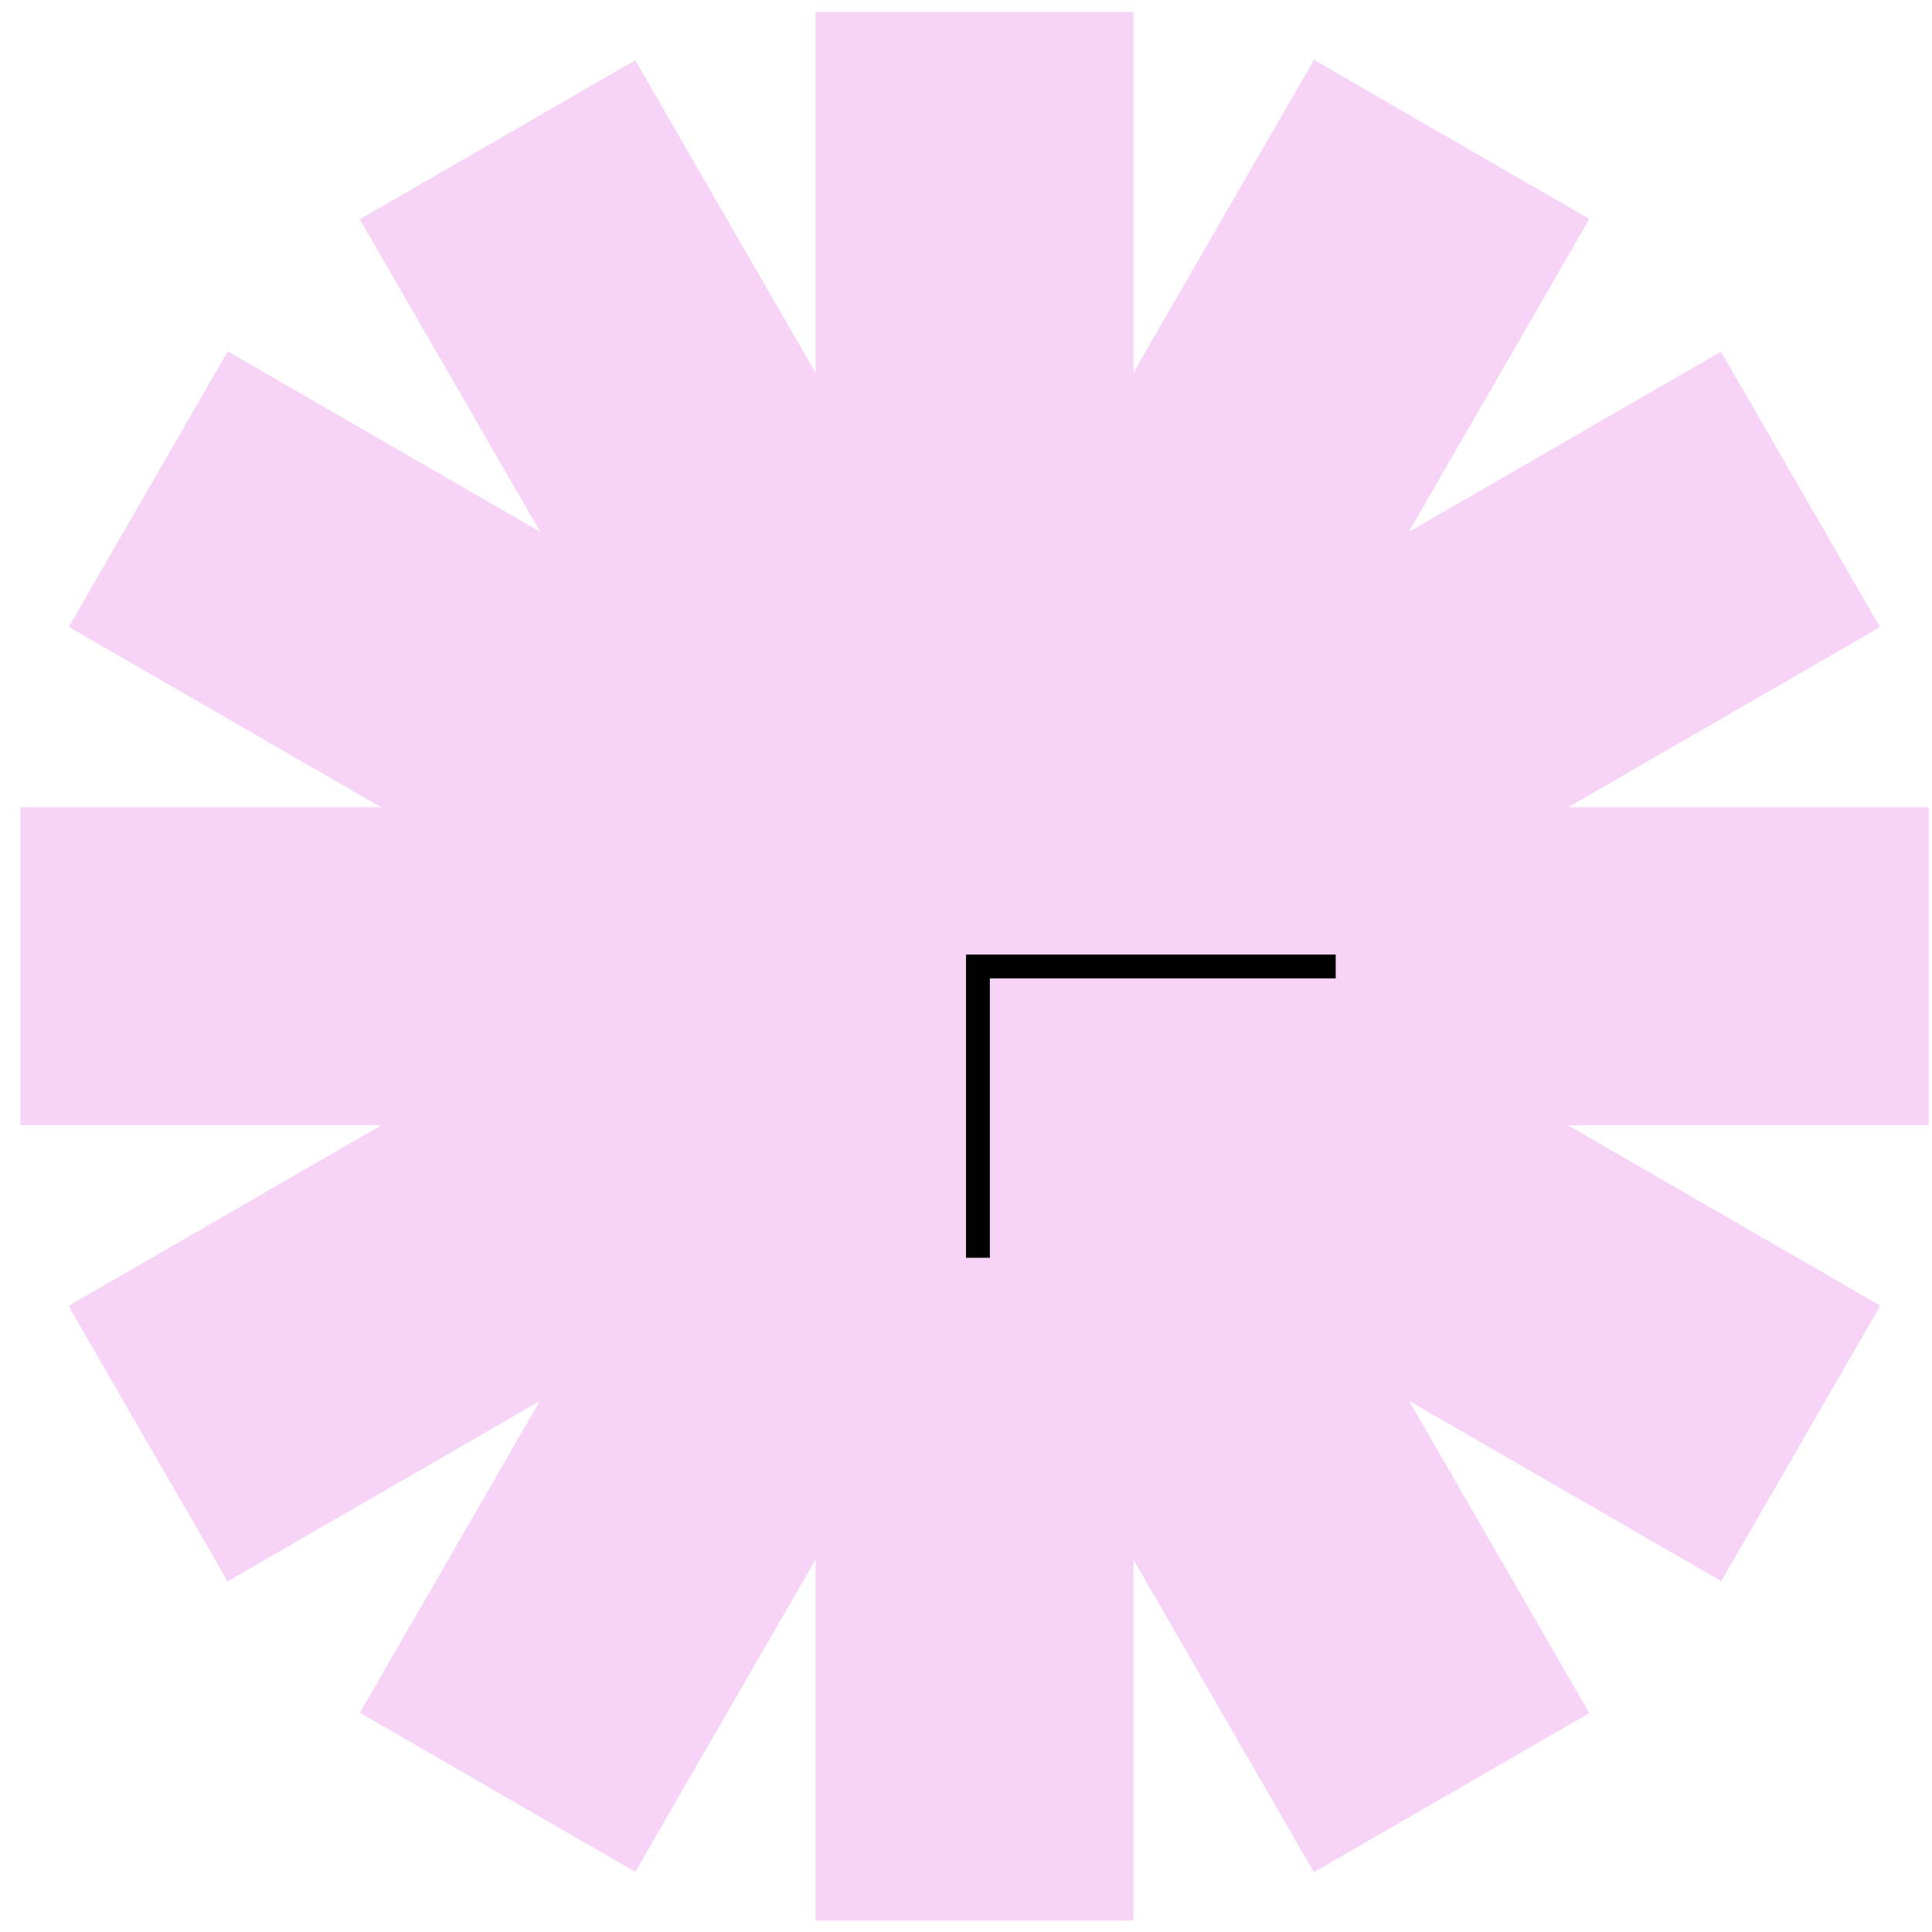
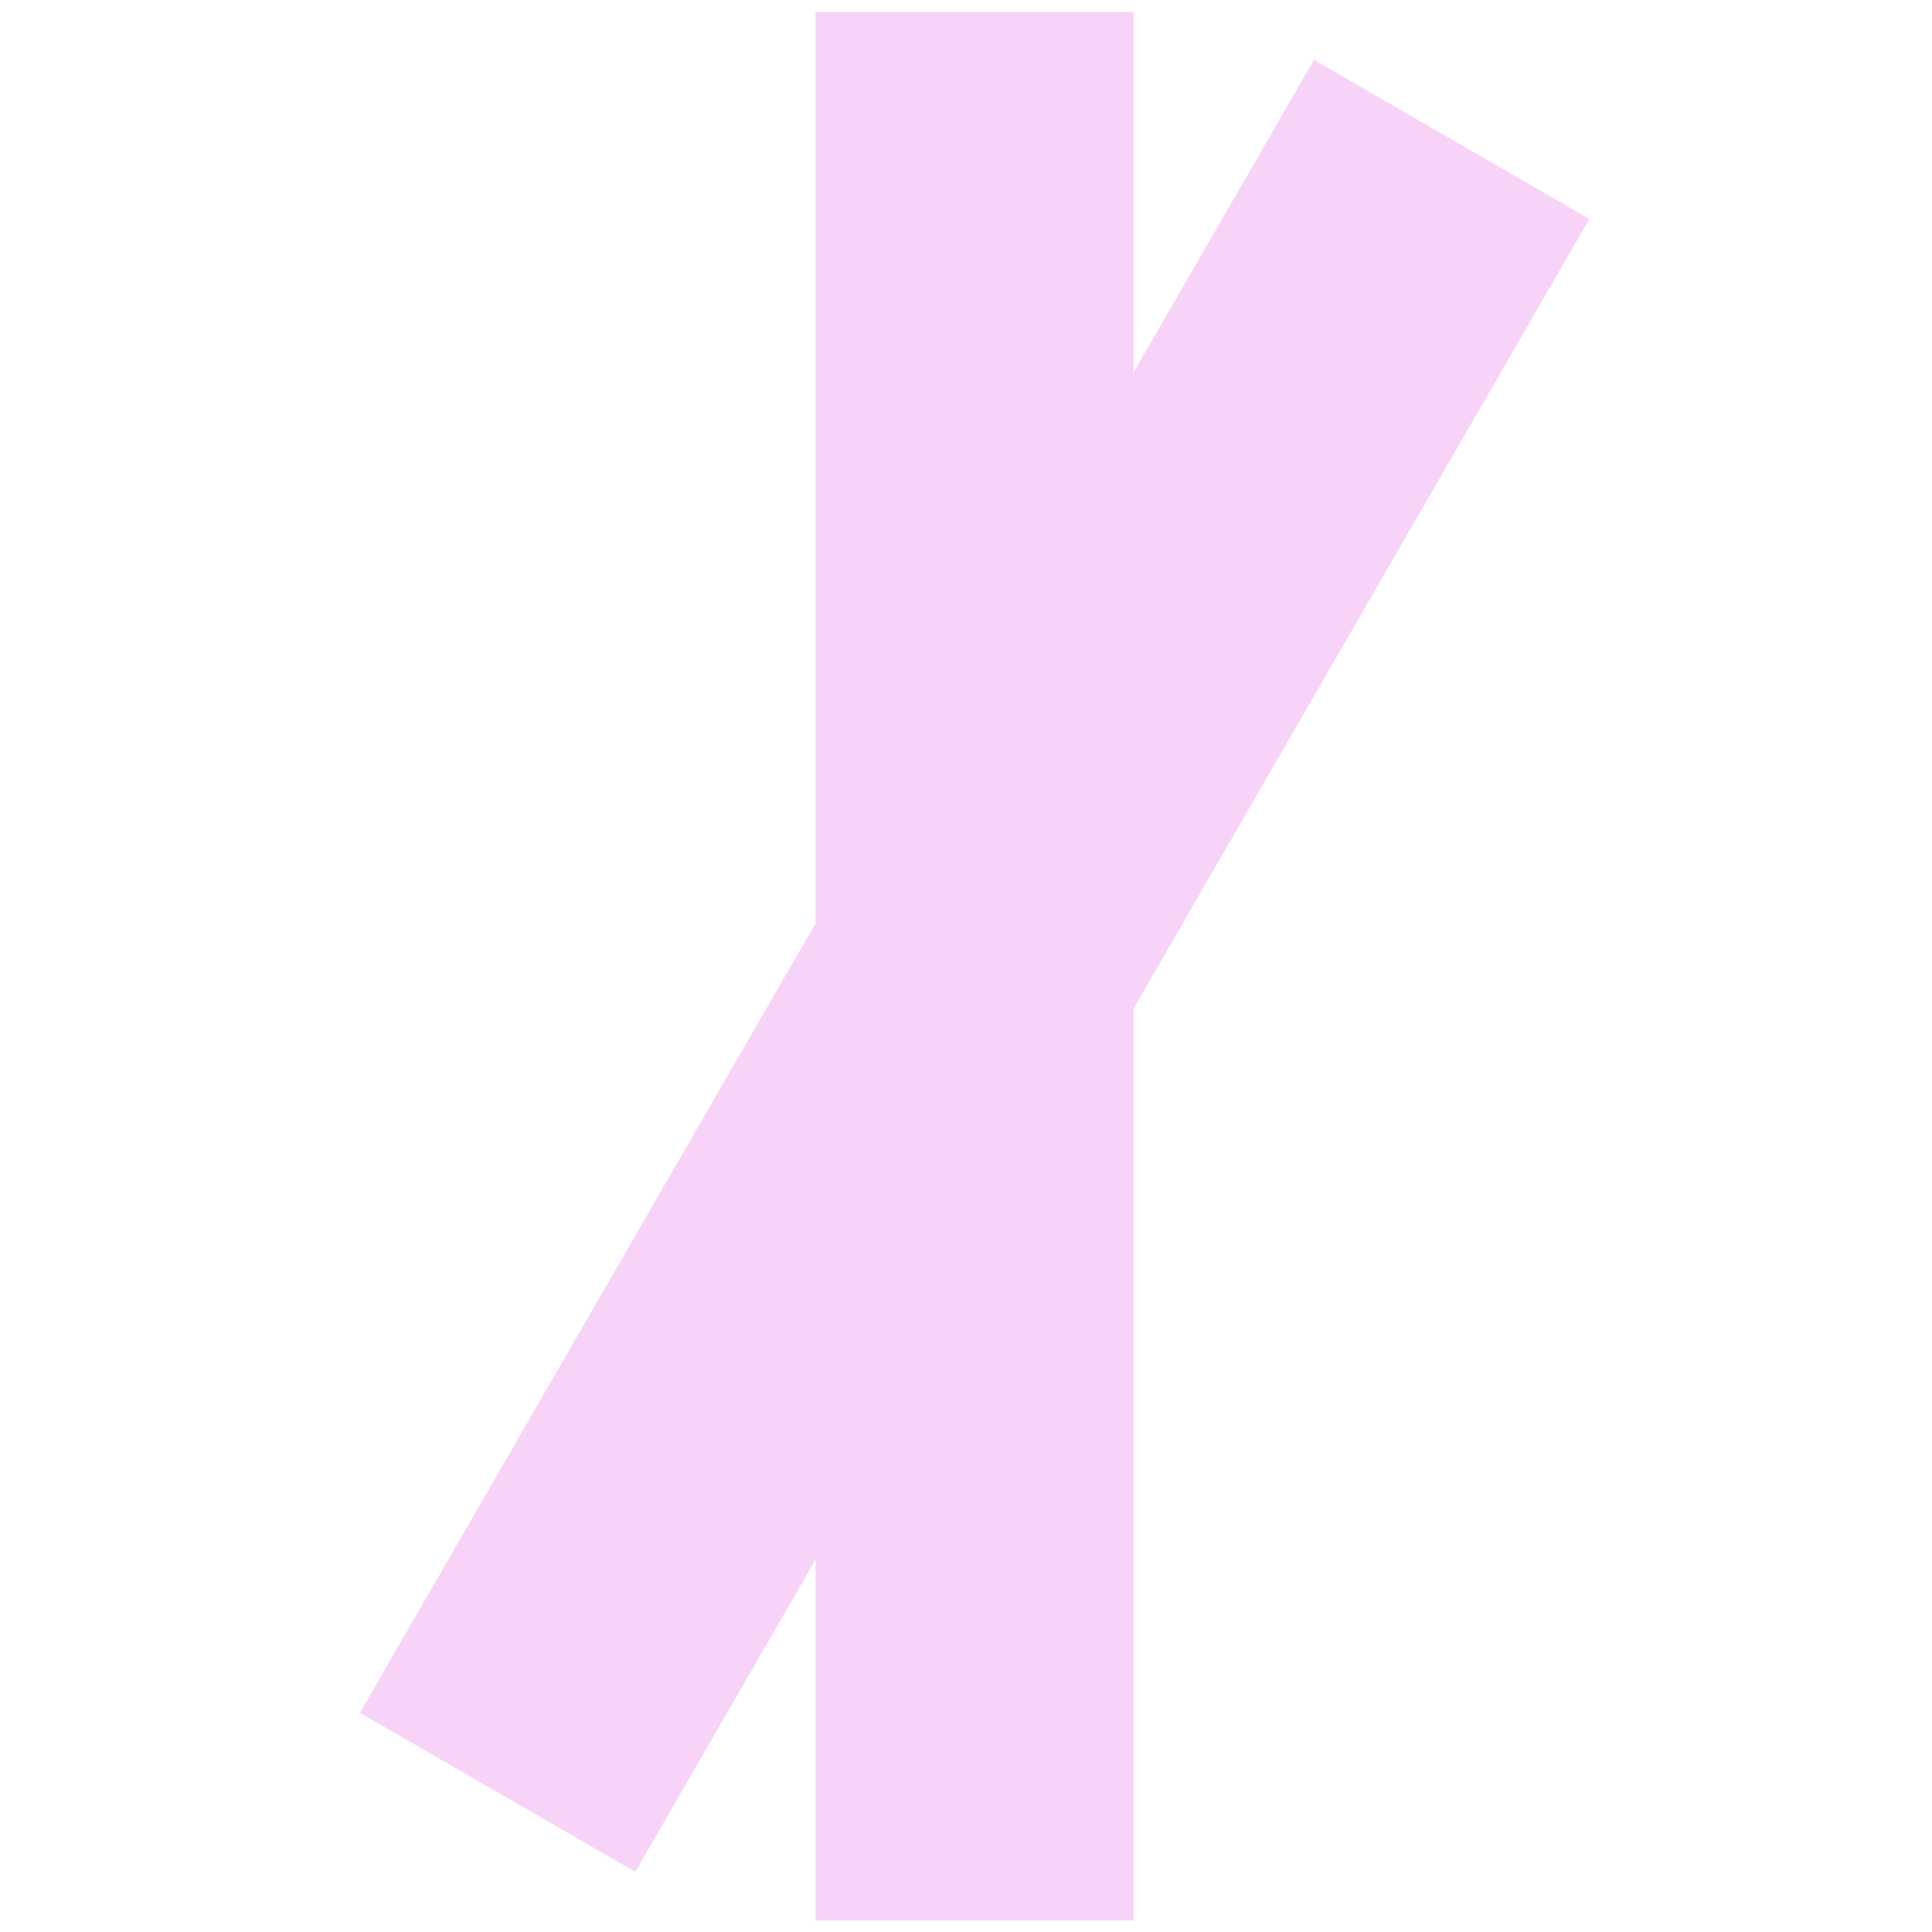
<svg xmlns="http://www.w3.org/2000/svg" width="81" height="81" viewBox="0 0 81 81" fill="none">
-   <path d="M80.857 33.841H0.857V47.177H80.857V33.841Z" fill="#F7D4F7" />
  <path d="M47.524 0.5H34.191V80.518H47.524V0.5Z" fill="#F7D4F7" />
-   <path d="M9.549 14.732L2.883 26.282L72.165 66.291L78.831 54.741L9.549 14.732Z" fill="#F7D4F7" />
  <path d="M55.088 2.512L15.088 71.81L26.635 78.478L66.635 9.18L55.088 2.512Z" fill="#F7D4F7" />
-   <path d="M26.632 2.526L15.085 9.194L55.085 78.492L66.632 71.824L26.632 2.526Z" fill="#F7D4F7" />
-   <path d="M72.154 14.742L2.872 54.751L9.539 66.301L78.821 26.292L72.154 14.742Z" fill="#F7D4F7" />
-   <path d="M41 52.733L41 40.521H56" stroke="black" />
</svg>